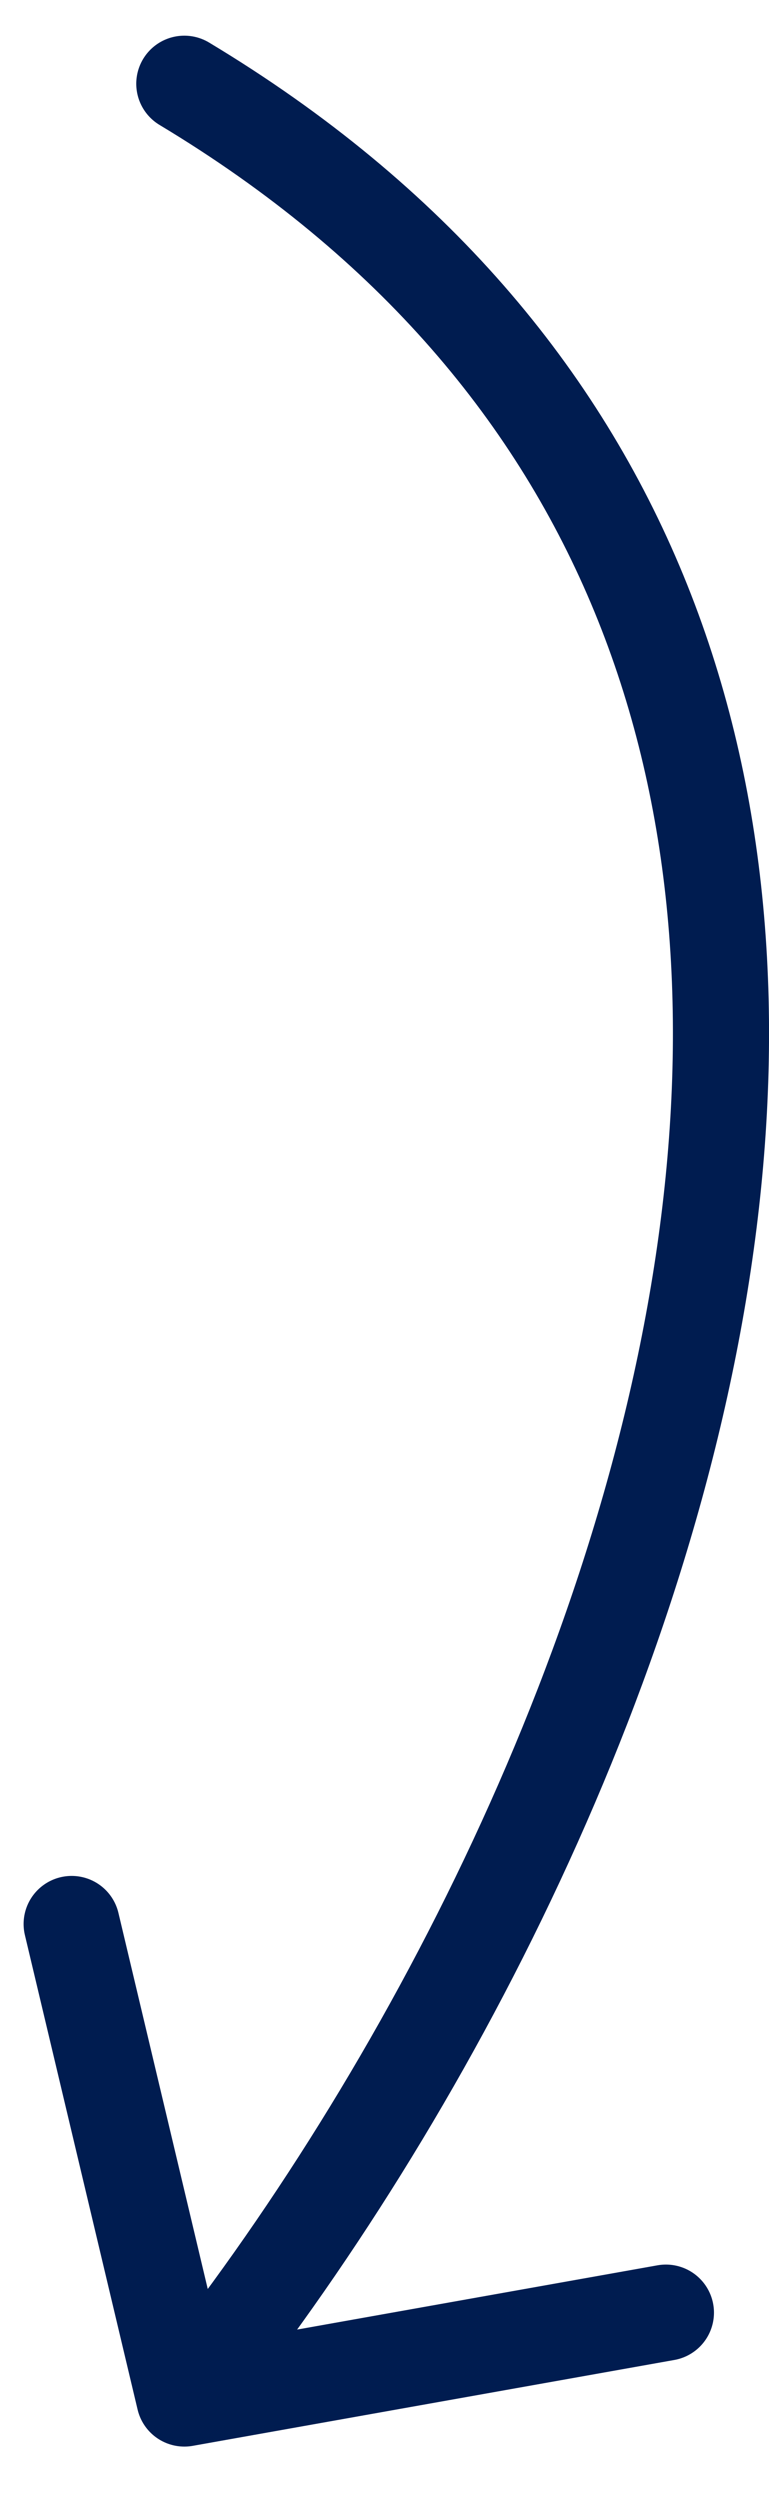
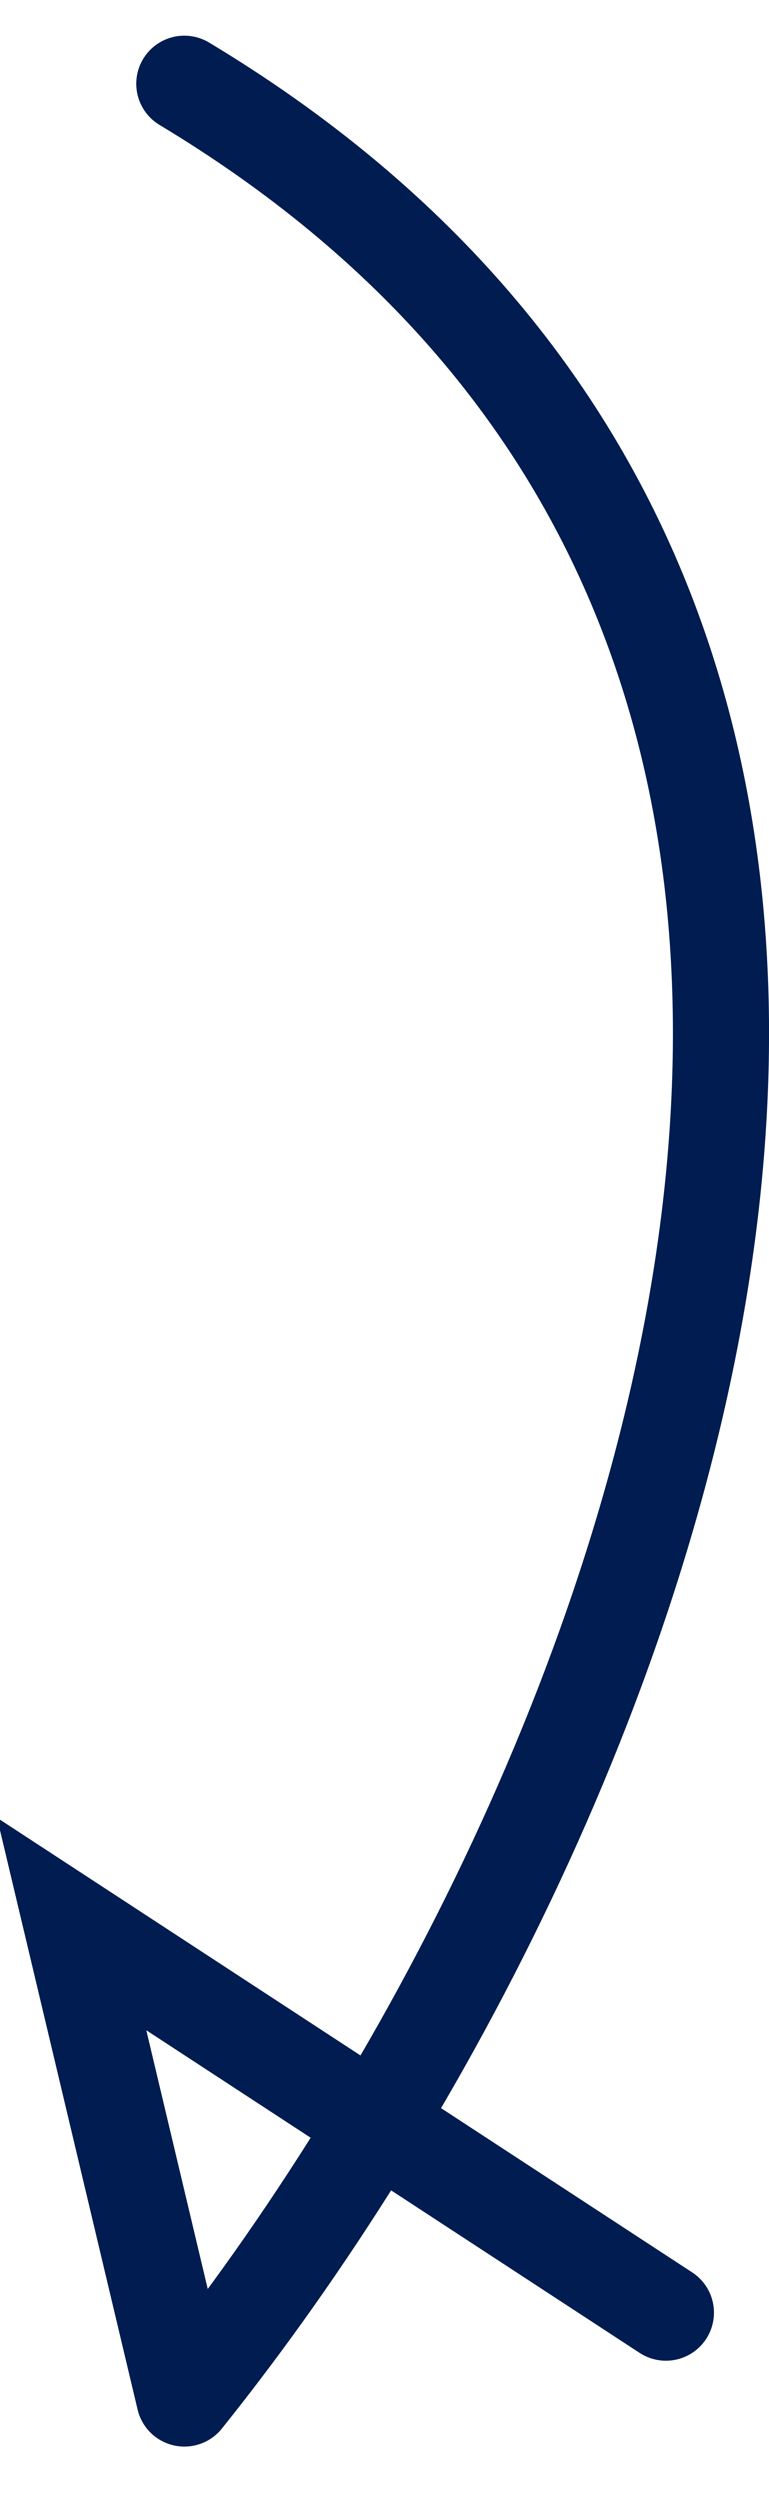
<svg xmlns="http://www.w3.org/2000/svg" width="16" height="52" viewBox="0 0 16 52" fill="none">
-   <path d="M3.835 1.742C22.916 13.214 13.855 37.388 3.836 49.889M3.836 49.889L1.491 40.019M3.836 49.889L13.855 48.103" stroke="#001C50" stroke-width="2" stroke-linecap="round" />
+   <path d="M3.835 1.742C22.916 13.214 13.855 37.388 3.836 49.889M3.836 49.889L1.491 40.019L13.855 48.103" stroke="#001C50" stroke-width="2" stroke-linecap="round" />
</svg>